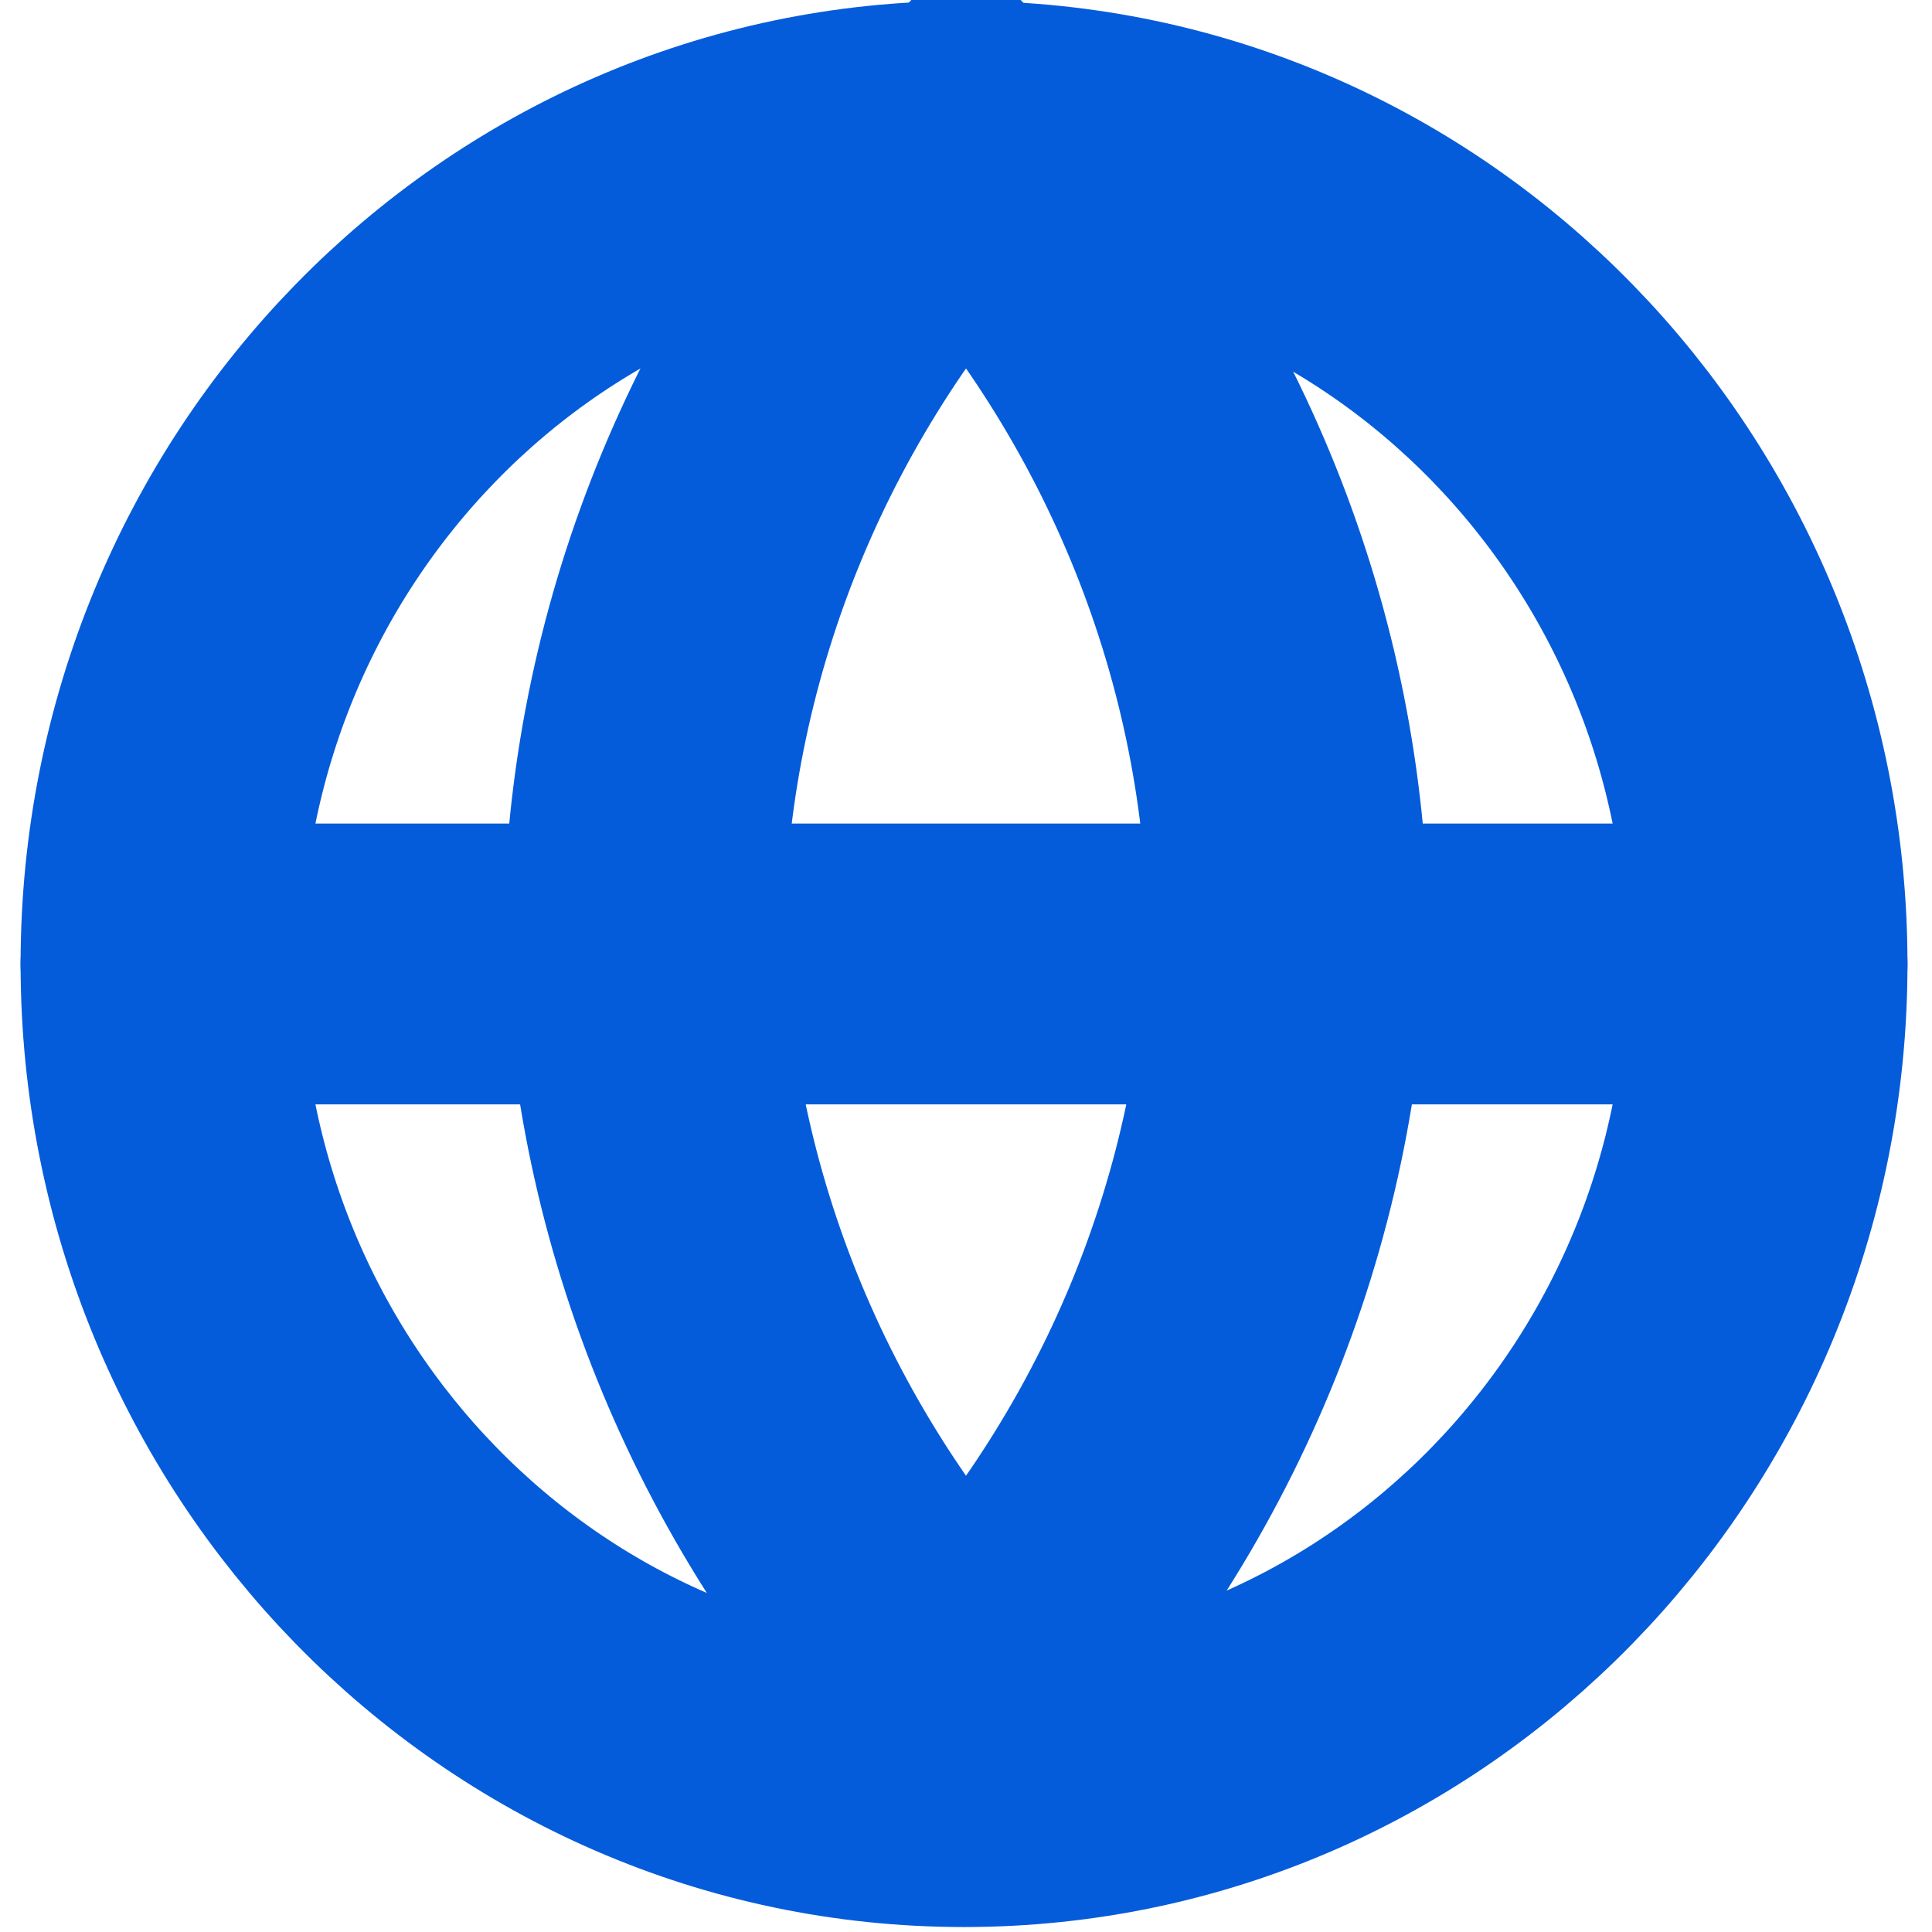
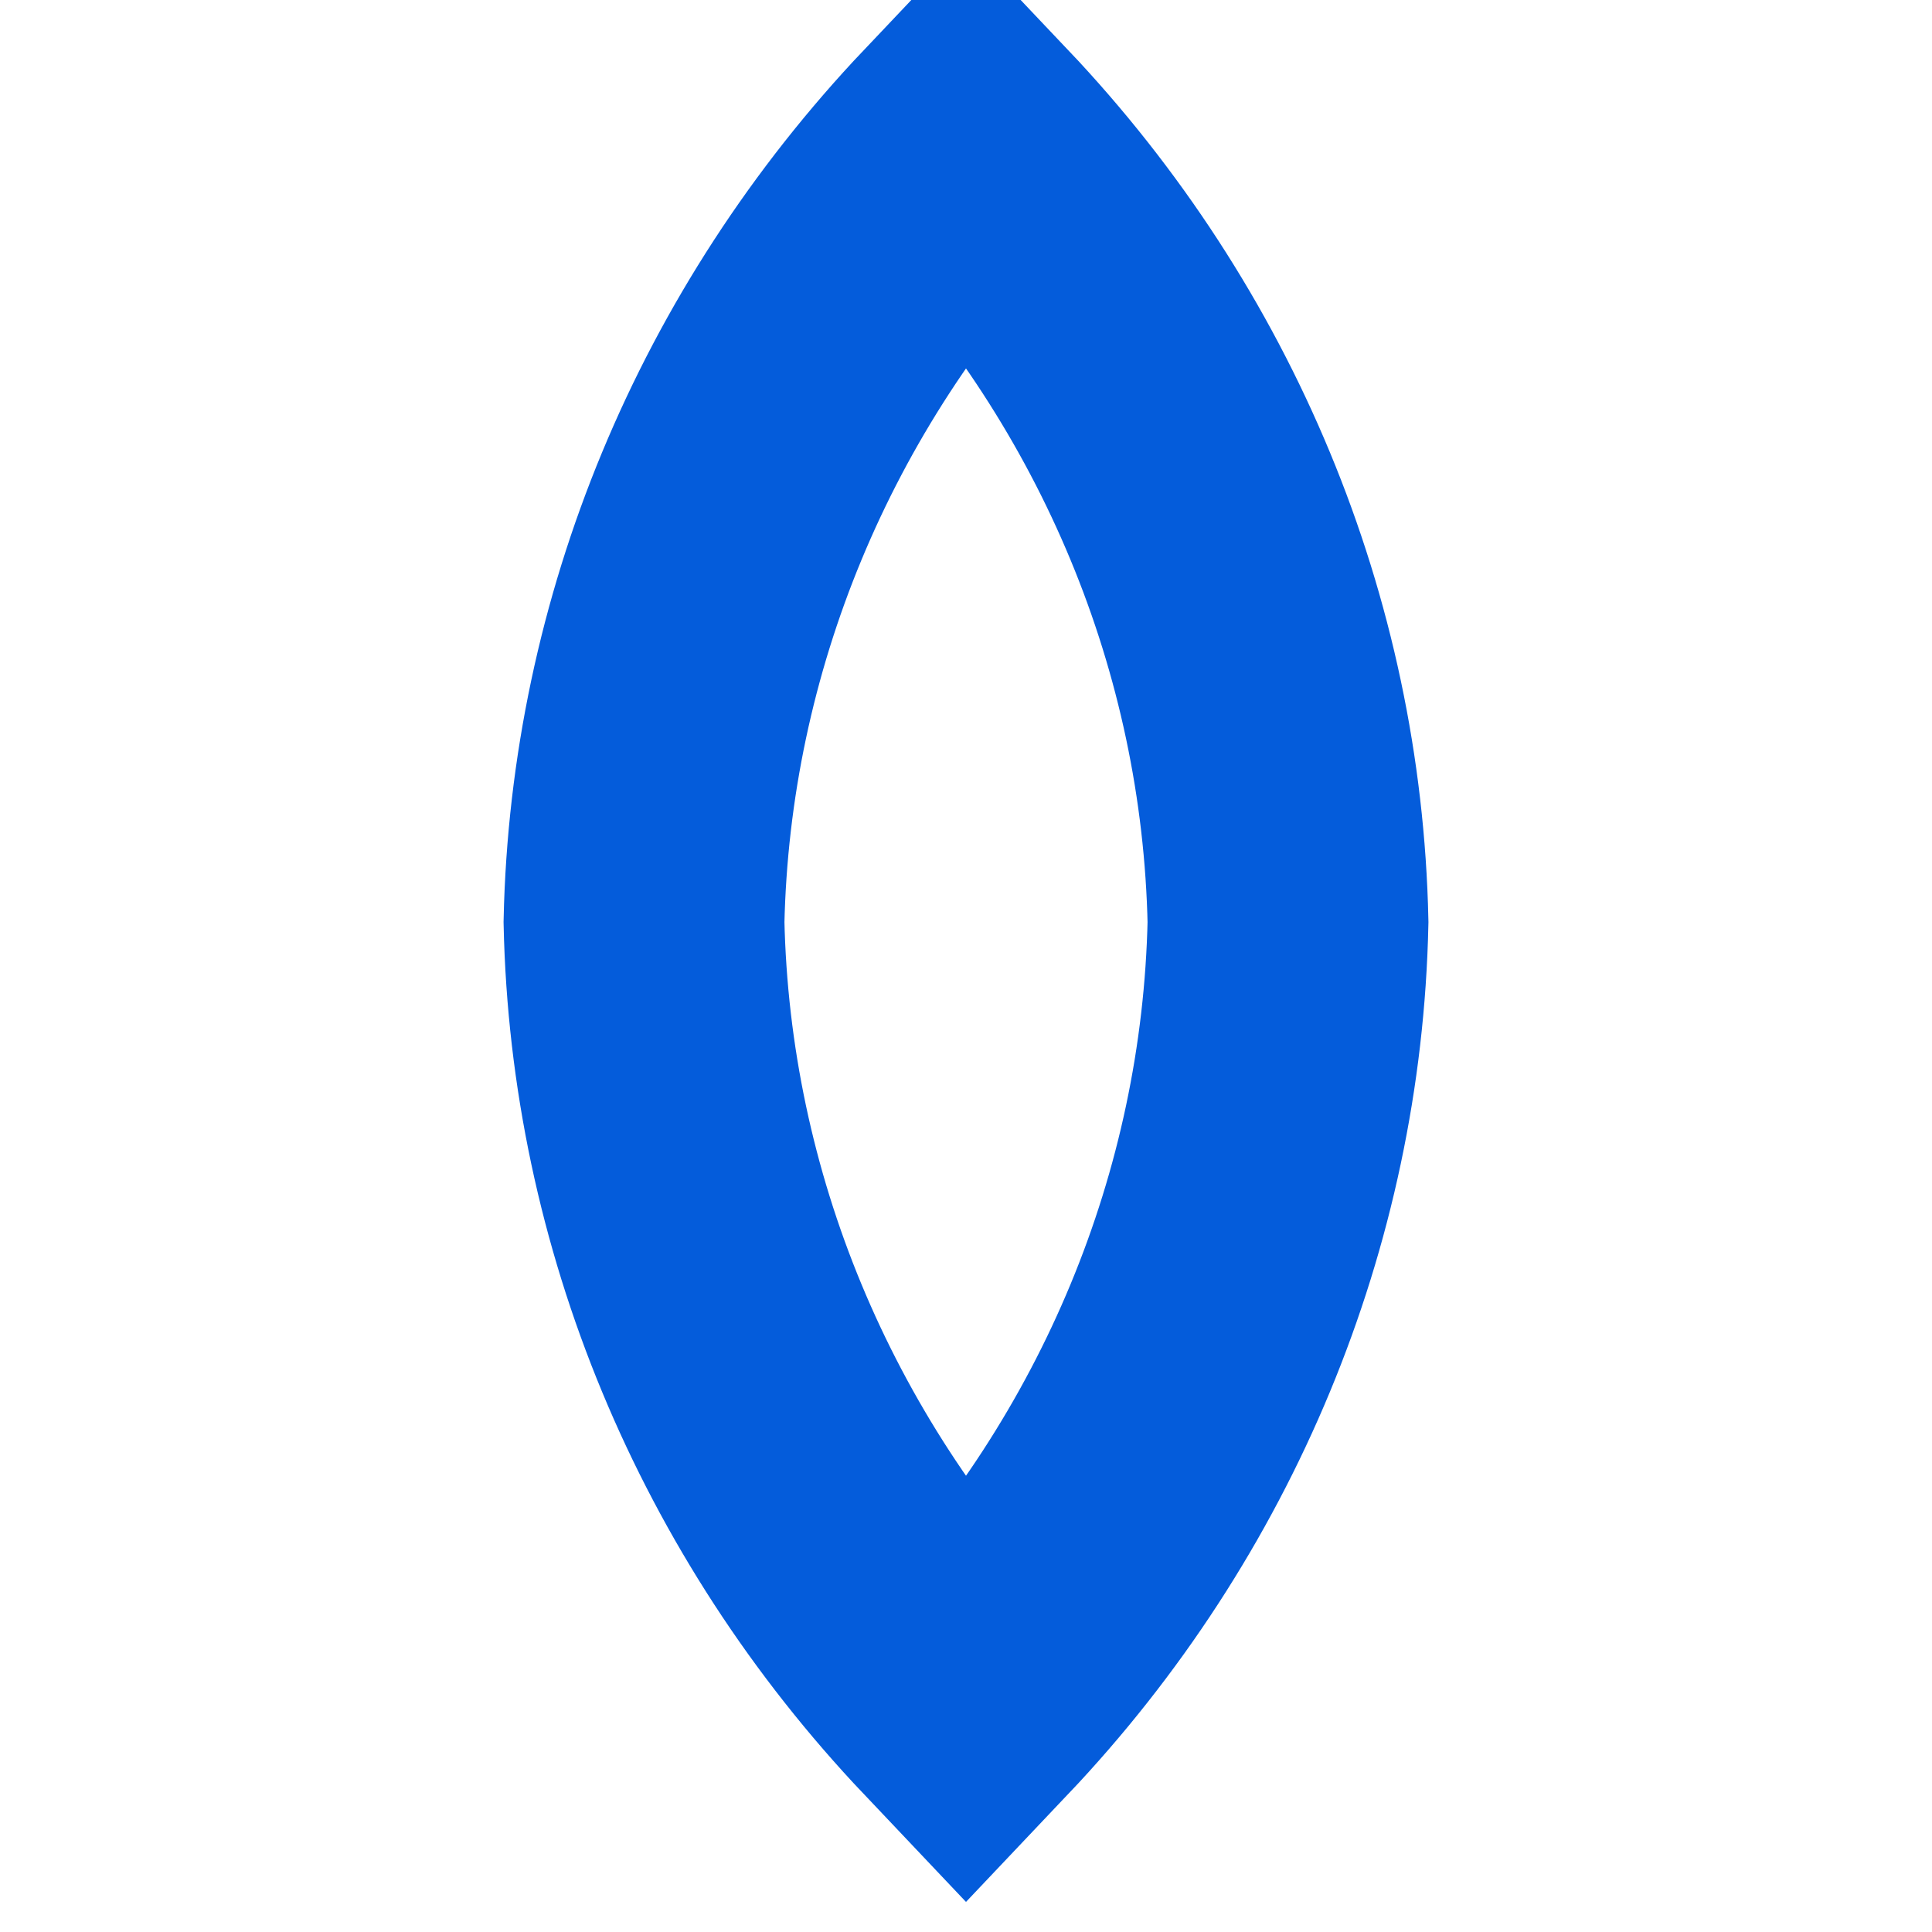
<svg xmlns="http://www.w3.org/2000/svg" fill="none" height="100%" overflow="visible" preserveAspectRatio="none" style="display: block;" viewBox="0 0 66 66" width="100%">
  <g id="Container">
    <g id="Container_2">
-       <path d="M32.933 61.034C48.084 61.034 60.366 48.452 60.366 32.931C60.366 17.411 48.084 4.829 32.933 4.829C17.782 4.829 5.5 17.411 5.5 32.931C5.5 48.452 17.782 61.034 32.933 61.034Z" id="Vector" stroke="#045CDB" stroke-linecap="round" stroke-width="9.593" />
-       <path d="M5.5 32.931H60.366" id="Vector_2" stroke="#045CDB" stroke-linecap="round" stroke-width="9.593" />
      <path d="M33 5C39.879 12.257 43.788 21.674 44 31.5C43.788 41.326 39.879 50.743 33 58C26.122 50.743 22.212 41.326 22 31.5C22.212 21.674 26.122 12.257 33 5V5Z" id="Vector_3" stroke="#045CDB" stroke-linecap="round" stroke-width="9.593" />
    </g>
  </g>
</svg>